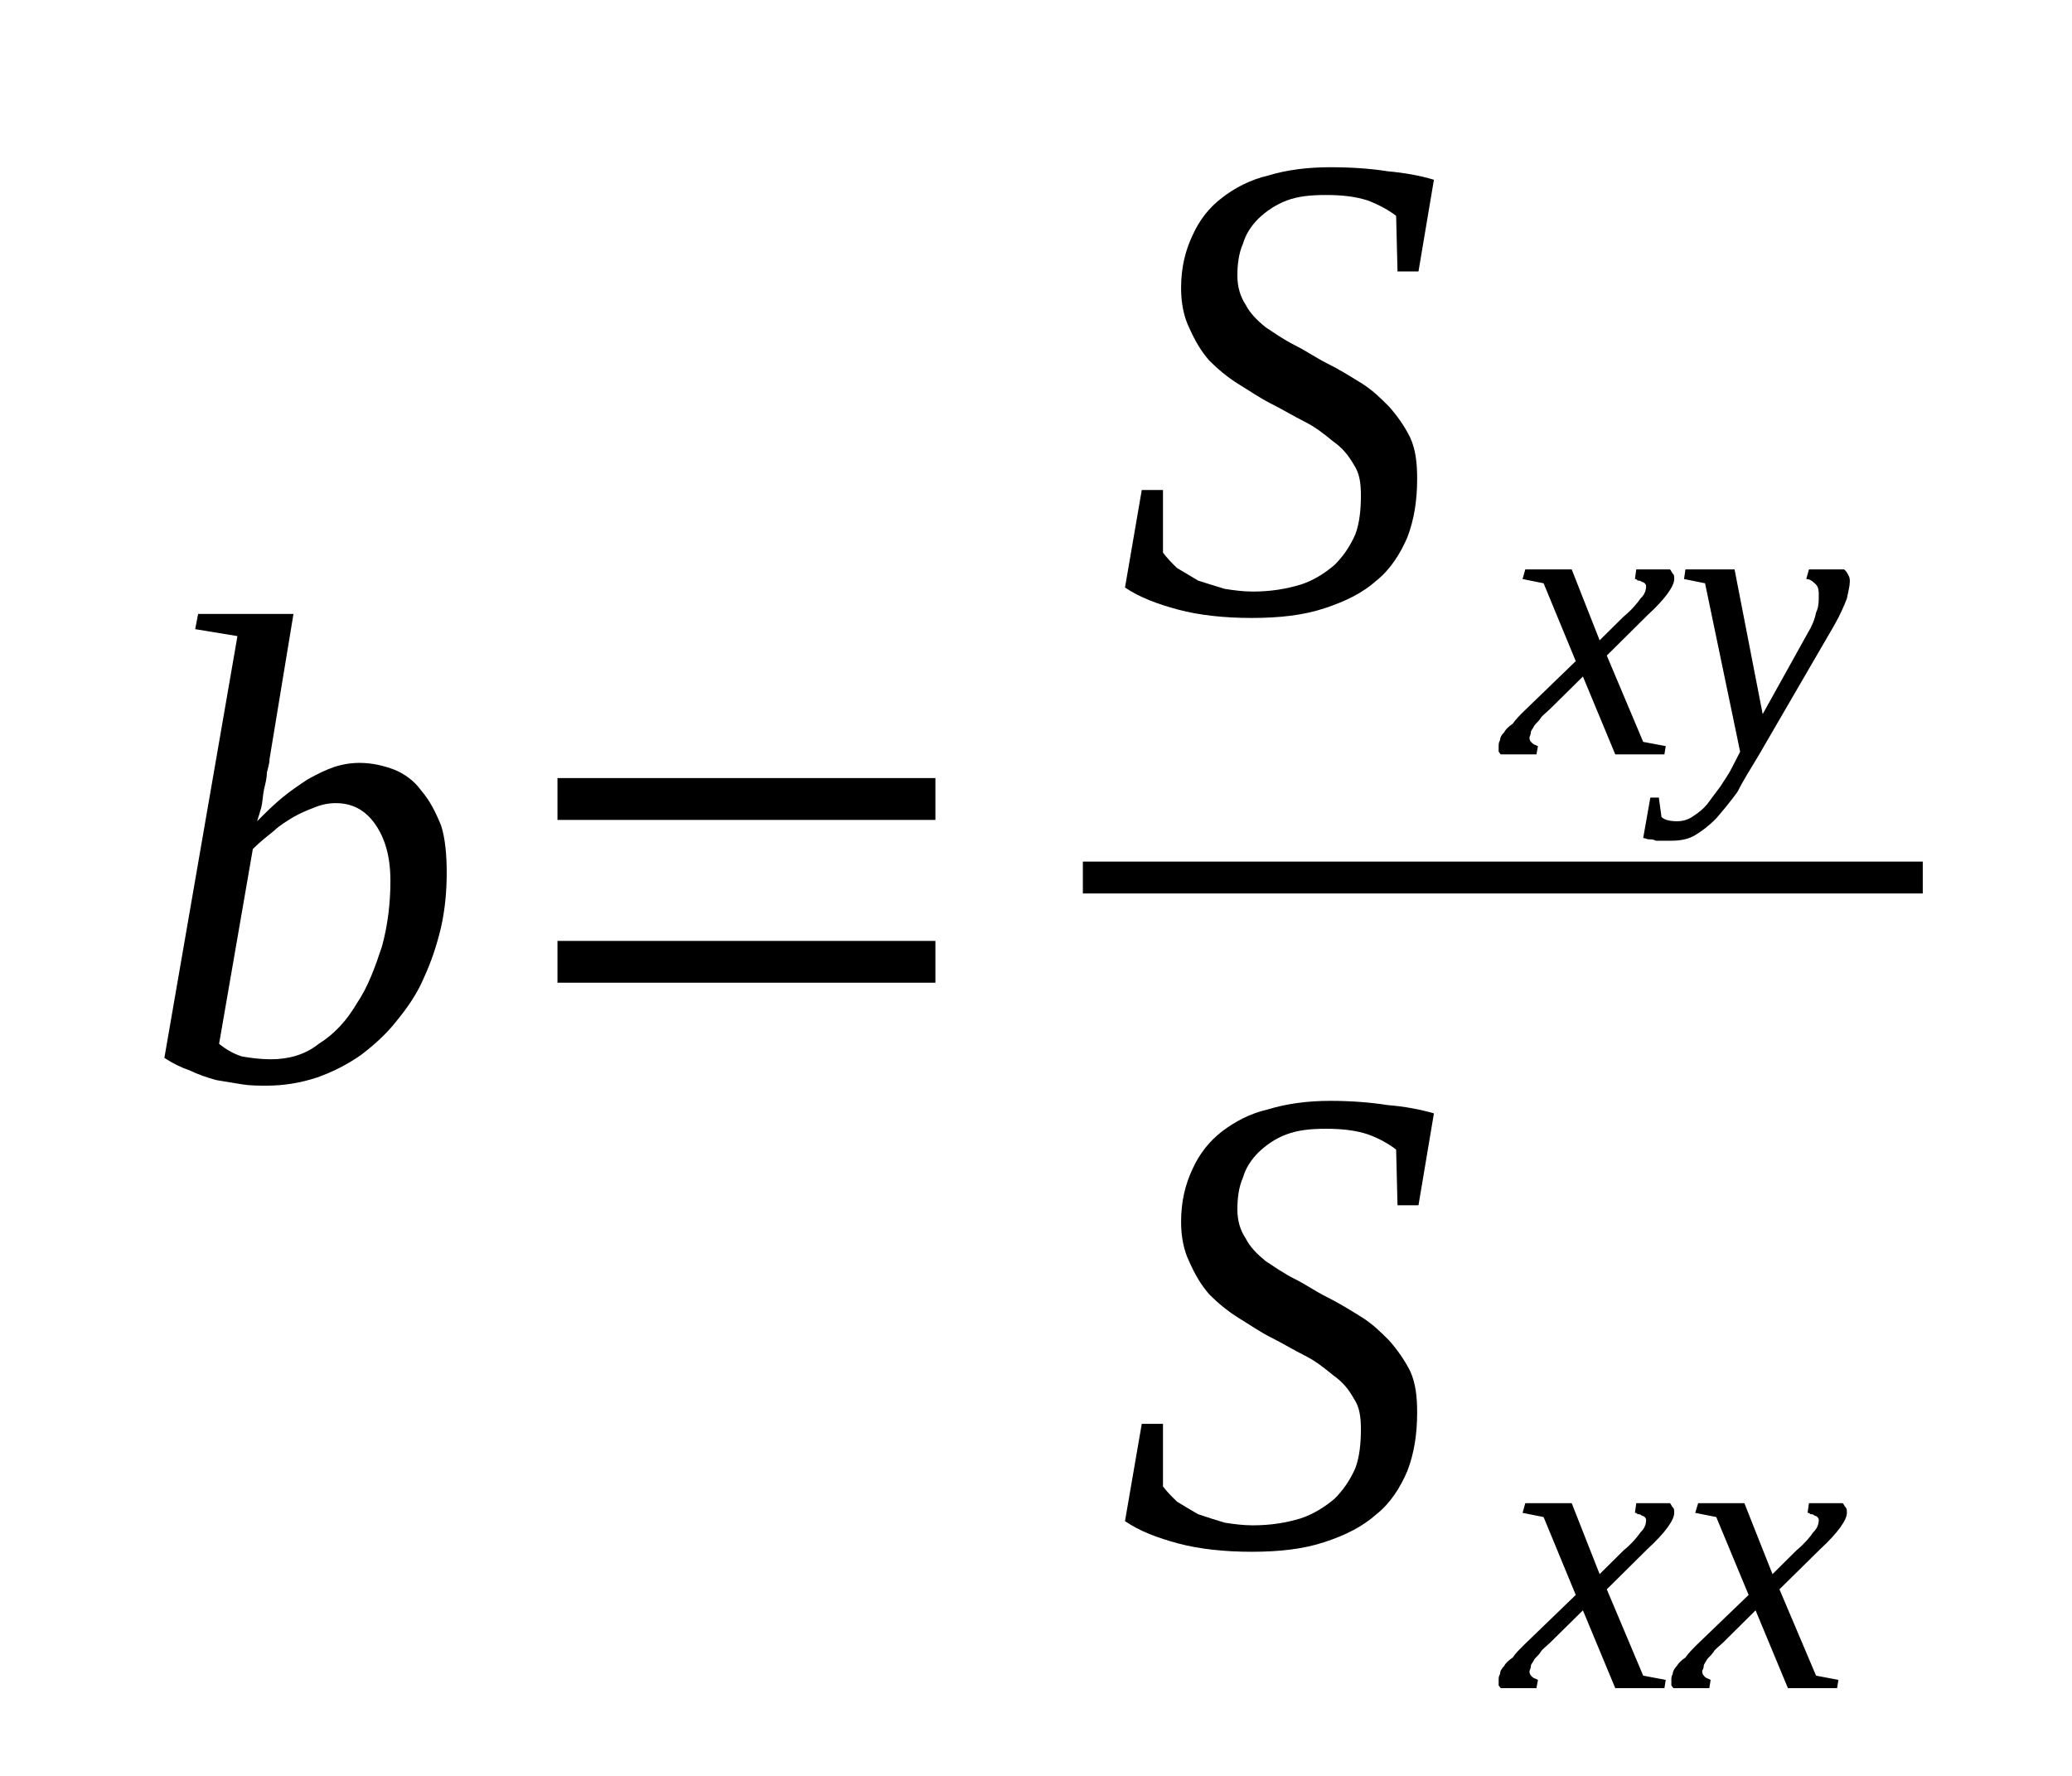
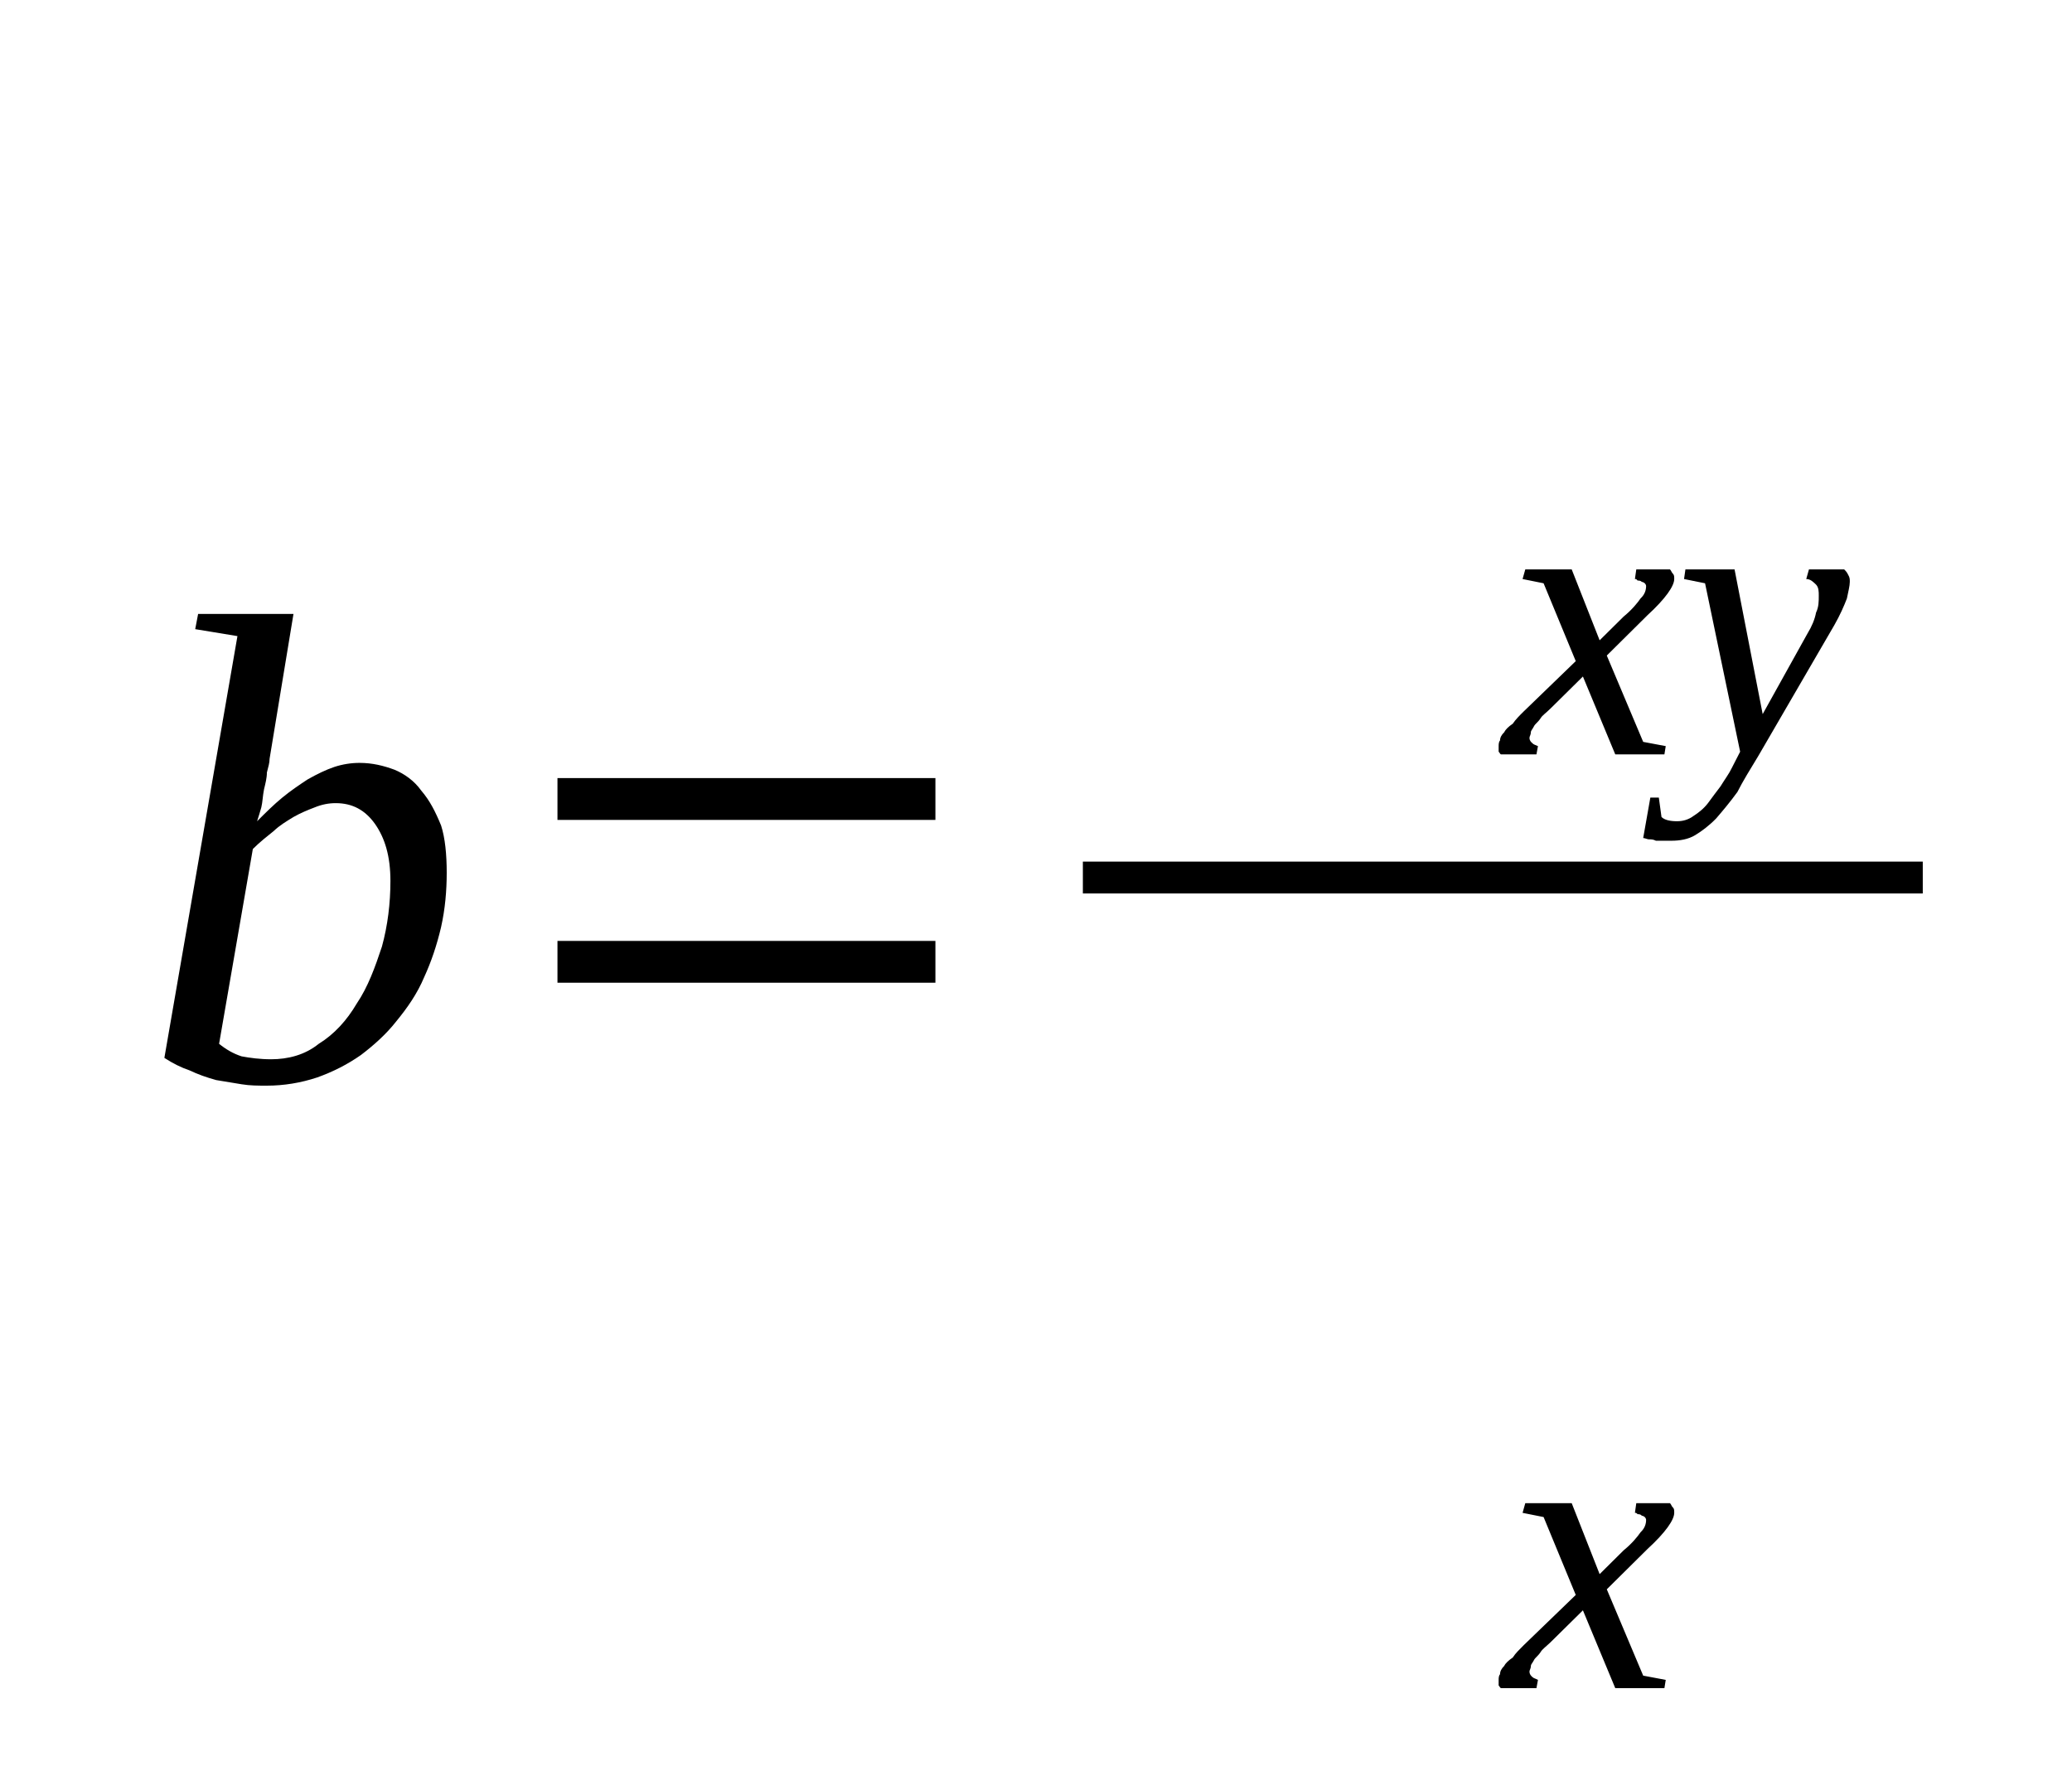
<svg xmlns="http://www.w3.org/2000/svg" height="36pt" version="1.1" viewBox="0 -36 42 36" width="42pt">
  <defs>
    <clipPath id="clip1">
      <path clip-rule="evenodd" d="M0 -35.996H41.965V-0.028H0V-35.996" />
    </clipPath>
  </defs>
  <g id="page1">
    <g>
      <path clip-path="url(#clip1)" d="M4.813 -23.105L3.957 -23.246L4.016 -23.555H5.949L5.465 -20.621C5.465 -20.535 5.438 -20.453 5.41 -20.34C5.41 -20.227 5.379 -20.113 5.352 -20C5.324 -19.859 5.324 -19.746 5.297 -19.633C5.266 -19.52 5.238 -19.438 5.211 -19.352C5.379 -19.52 5.551 -19.691 5.723 -19.832C5.895 -19.973 6.063 -20.086 6.234 -20.199C6.434 -20.312 6.606 -20.395 6.777 -20.453C6.945 -20.508 7.117 -20.535 7.289 -20.535C7.543 -20.535 7.773 -20.48 8 -20.395C8.199 -20.312 8.398 -20.172 8.539 -19.973C8.711 -19.773 8.824 -19.551 8.941 -19.266C9.023 -19.012 9.055 -18.676 9.055 -18.309C9.055 -17.941 9.023 -17.574 8.941 -17.207C8.855 -16.84 8.742 -16.504 8.598 -16.191C8.457 -15.855 8.258 -15.57 8.027 -15.289C7.828 -15.035 7.574 -14.809 7.316 -14.613C7.031 -14.414 6.746 -14.273 6.434 -14.16C6.094 -14.047 5.75 -13.992 5.41 -13.992C5.238 -13.992 5.066 -13.992 4.898 -14.02C4.727 -14.047 4.555 -14.078 4.383 -14.105C4.184 -14.16 4.016 -14.219 3.844 -14.301C3.672 -14.359 3.5 -14.445 3.332 -14.555L4.813 -23.105ZM4.441 -14.84C4.582 -14.727 4.727 -14.641 4.898 -14.586C5.066 -14.555 5.266 -14.527 5.496 -14.527C5.836 -14.527 6.18 -14.613 6.461 -14.84C6.777 -15.035 7.031 -15.316 7.231 -15.656C7.461 -15.996 7.602 -16.391 7.742 -16.812C7.859 -17.238 7.914 -17.688 7.914 -18.141C7.914 -18.648 7.801 -19.012 7.602 -19.297C7.402 -19.578 7.145 -19.719 6.805 -19.719C6.66 -19.719 6.52 -19.691 6.379 -19.633C6.234 -19.578 6.094 -19.52 5.949 -19.438C5.809 -19.352 5.664 -19.266 5.551 -19.156C5.41 -19.043 5.266 -18.93 5.125 -18.789L4.441 -14.84Z" fill-rule="evenodd" />
      <path clip-path="url(#clip1)" d="M11.3 -16.079V-16.926H18.961V-16.079H11.3ZM11.3 -19.379V-20.227H18.961V-19.379H11.3Z" fill-rule="evenodd" />
-       <path clip-path="url(#clip1)" d="M23.144 -26.067H23.574V-24.797C23.66 -24.684 23.742 -24.598 23.859 -24.485C24 -24.403 24.14 -24.317 24.285 -24.231C24.457 -24.176 24.625 -24.122 24.824 -24.063C24.996 -24.036 25.195 -24.008 25.394 -24.008C25.765 -24.008 26.078 -24.063 26.363 -24.149C26.621 -24.231 26.847 -24.375 27.047 -24.544C27.218 -24.711 27.359 -24.911 27.472 -25.165C27.558 -25.391 27.586 -25.672 27.586 -25.954C27.586 -26.207 27.558 -26.407 27.445 -26.575C27.332 -26.77 27.218 -26.915 27.019 -27.055C26.847 -27.196 26.675 -27.336 26.449 -27.45C26.222 -27.563 25.992 -27.704 25.765 -27.817C25.539 -27.93 25.34 -28.071 25.109 -28.211C24.882 -28.352 24.683 -28.52 24.511 -28.692C24.343 -28.887 24.226 -29.086 24.113 -29.34C24 -29.563 23.941 -29.848 23.941 -30.157C23.941 -30.579 24.027 -30.919 24.172 -31.227C24.312 -31.54 24.511 -31.794 24.769 -31.989C25.023 -32.188 25.34 -32.356 25.707 -32.442C26.078 -32.555 26.503 -32.61 26.961 -32.61C27.386 -32.61 27.785 -32.583 28.128 -32.528C28.468 -32.497 28.781 -32.442 29.066 -32.356L28.753 -30.497H28.328L28.3 -31.625C28.156 -31.735 27.957 -31.848 27.73 -31.934C27.472 -32.02 27.187 -32.047 26.875 -32.047C26.562 -32.047 26.304 -32.02 26.078 -31.934C25.851 -31.848 25.652 -31.707 25.507 -31.567C25.367 -31.426 25.253 -31.258 25.195 -31.059C25.109 -30.864 25.082 -30.637 25.082 -30.411C25.082 -30.184 25.14 -29.989 25.253 -29.817C25.34 -29.649 25.48 -29.508 25.652 -29.368C25.824 -29.254 26.023 -29.114 26.25 -29C26.476 -28.887 26.675 -28.747 26.902 -28.633C27.132 -28.52 27.359 -28.379 27.586 -28.239C27.816 -28.098 27.984 -27.93 28.156 -27.758C28.328 -27.563 28.468 -27.364 28.582 -27.137C28.699 -26.883 28.726 -26.602 28.726 -26.294C28.726 -25.868 28.668 -25.473 28.527 -25.106C28.382 -24.77 28.183 -24.457 27.902 -24.231C27.617 -23.977 27.273 -23.809 26.847 -23.669C26.422 -23.528 25.937 -23.473 25.367 -23.473C24.824 -23.473 24.312 -23.528 23.886 -23.641C23.461 -23.754 23.09 -23.895 22.804 -24.09L23.144 -26.067Z" fill-rule="evenodd" />
      <path clip-path="url(#clip1)" d="M31.429 -21.637C31.343 -21.551 31.261 -21.497 31.23 -21.442C31.175 -21.356 31.117 -21.329 31.09 -21.27C31.062 -21.215 31.031 -21.188 31.031 -21.157C31.031 -21.102 31.003 -21.075 31.003 -21.044C31.003 -20.989 31.031 -20.961 31.062 -20.934C31.09 -20.903 31.117 -20.903 31.175 -20.875L31.144 -20.707H30.433C30.406 -20.707 30.406 -20.735 30.378 -20.762C30.378 -20.79 30.378 -20.848 30.378 -20.875C30.378 -20.903 30.378 -20.961 30.406 -20.989C30.406 -21.044 30.433 -21.102 30.492 -21.157C30.519 -21.215 30.578 -21.27 30.664 -21.329C30.718 -21.411 30.804 -21.497 30.89 -21.582L31.941 -22.598L31.289 -24.176L30.863 -24.262L30.918 -24.457H31.859L32.425 -23.02L32.91 -23.5C33.082 -23.641 33.195 -23.782 33.254 -23.868C33.34 -23.95 33.367 -24.036 33.367 -24.122C33.367 -24.122 33.367 -24.149 33.34 -24.176C33.34 -24.176 33.308 -24.204 33.281 -24.204C33.254 -24.231 33.222 -24.231 33.195 -24.231C33.168 -24.262 33.168 -24.262 33.14 -24.262L33.168 -24.457H33.851C33.879 -24.43 33.879 -24.403 33.906 -24.375C33.937 -24.344 33.937 -24.317 33.937 -24.262C33.937 -24.122 33.765 -23.868 33.394 -23.528L32.57 -22.711L33.308 -20.961L33.765 -20.875L33.738 -20.707H32.742L32.086 -22.286L31.429 -21.637Z" fill-rule="evenodd" />
      <path clip-path="url(#clip1)" d="M34.164 -24.457H35.16L35.73 -21.524L36.64 -23.161C36.726 -23.301 36.785 -23.442 36.812 -23.582C36.867 -23.696 36.867 -23.809 36.867 -23.922C36.867 -24.008 36.867 -24.09 36.812 -24.149C36.754 -24.204 36.699 -24.262 36.613 -24.262L36.668 -24.457H37.382C37.41 -24.43 37.437 -24.403 37.465 -24.344C37.496 -24.29 37.496 -24.262 37.496 -24.204C37.496 -24.122 37.465 -24.008 37.437 -23.868C37.382 -23.723 37.297 -23.528 37.183 -23.329L35.644 -20.68C35.472 -20.395 35.332 -20.172 35.218 -19.946C35.074 -19.747 34.933 -19.579 34.789 -19.411C34.648 -19.266 34.504 -19.157 34.363 -19.071C34.222 -18.985 34.05 -18.957 33.879 -18.957C33.824 -18.957 33.765 -18.957 33.707 -18.957C33.652 -18.957 33.593 -18.957 33.566 -18.957C33.507 -18.985 33.48 -18.985 33.422 -18.985C33.394 -18.985 33.34 -19.012 33.308 -19.012L33.453 -19.832H33.625L33.679 -19.438C33.738 -19.379 33.851 -19.352 33.992 -19.352C34.105 -19.352 34.222 -19.379 34.336 -19.465C34.422 -19.52 34.535 -19.606 34.621 -19.719C34.703 -19.832 34.789 -19.946 34.875 -20.059C34.961 -20.2 35.047 -20.313 35.101 -20.426L35.273 -20.762L34.562 -24.176L34.136 -24.262L34.164 -24.457Z" fill-rule="evenodd" />
      <path clip-path="url(#clip1)" d="M21.95 -18.534H38.975V-17.888H21.95V-18.534Z" fill-rule="evenodd" />
-       <path clip-path="url(#clip1)" d="M23.144 -7.137H23.574V-5.868C23.66 -5.754 23.742 -5.672 23.859 -5.559C24 -5.473 24.14 -5.387 24.285 -5.305C24.457 -5.247 24.625 -5.192 24.824 -5.133C24.996 -5.106 25.195 -5.079 25.394 -5.079C25.765 -5.079 26.078 -5.133 26.363 -5.219C26.621 -5.305 26.847 -5.446 27.047 -5.614C27.218 -5.782 27.359 -5.981 27.472 -6.235C27.558 -6.461 27.586 -6.743 27.586 -7.024C27.586 -7.278 27.558 -7.477 27.445 -7.645C27.332 -7.844 27.218 -7.985 27.019 -8.125C26.847 -8.266 26.675 -8.407 26.449 -8.52C26.222 -8.633 25.992 -8.774 25.765 -8.887C25.539 -9 25.34 -9.141 25.109 -9.282C24.882 -9.422 24.683 -9.59 24.511 -9.762C24.343 -9.957 24.226 -10.157 24.113 -10.411C24 -10.637 23.941 -10.918 23.941 -11.227C23.941 -11.653 24.027 -11.989 24.172 -12.301C24.312 -12.61 24.511 -12.864 24.769 -13.063C25.023 -13.258 25.34 -13.43 25.707 -13.512C26.078 -13.626 26.503 -13.684 26.961 -13.684C27.386 -13.684 27.785 -13.653 28.128 -13.598C28.468 -13.571 28.781 -13.512 29.066 -13.43L28.753 -11.567H28.328L28.3 -12.696C28.156 -12.809 27.957 -12.922 27.73 -13.004C27.472 -13.09 27.187 -13.118 26.875 -13.118C26.562 -13.118 26.304 -13.09 26.078 -13.004C25.851 -12.922 25.652 -12.778 25.507 -12.637C25.367 -12.497 25.253 -12.329 25.195 -12.129C25.109 -11.934 25.082 -11.707 25.082 -11.481C25.082 -11.254 25.14 -11.059 25.253 -10.891C25.34 -10.719 25.48 -10.579 25.652 -10.438C25.824 -10.325 26.023 -10.184 26.25 -10.071C26.476 -9.957 26.675 -9.817 26.902 -9.704C27.132 -9.59 27.359 -9.45 27.586 -9.309C27.816 -9.168 27.984 -9 28.156 -8.829C28.328 -8.633 28.468 -8.434 28.582 -8.211C28.699 -7.957 28.726 -7.672 28.726 -7.364C28.726 -6.942 28.668 -6.543 28.527 -6.18C28.382 -5.84 28.183 -5.528 27.902 -5.305C27.617 -5.051 27.273 -4.879 26.847 -4.739C26.422 -4.598 25.937 -4.543 25.367 -4.543C24.824 -4.543 24.312 -4.598 23.886 -4.711C23.461 -4.825 23.09 -4.965 22.804 -5.165L23.144 -7.137Z" fill-rule="evenodd" />
      <path clip-path="url(#clip1)" d="M31.429 -2.708C31.343 -2.625 31.261 -2.567 31.23 -2.512C31.175 -2.426 31.117 -2.399 31.09 -2.34C31.062 -2.286 31.031 -2.258 31.031 -2.231C31.031 -2.172 31.003 -2.145 31.003 -2.118C31.003 -2.059 31.031 -2.032 31.062 -2.004C31.09 -1.977 31.117 -1.977 31.175 -1.946L31.144 -1.778H30.433C30.406 -1.778 30.406 -1.805 30.378 -1.833C30.378 -1.864 30.378 -1.918 30.378 -1.946C30.378 -1.977 30.378 -2.032 30.406 -2.059C30.406 -2.118 30.433 -2.172 30.492 -2.231C30.519 -2.286 30.578 -2.34 30.664 -2.399C30.718 -2.485 30.804 -2.567 30.89 -2.653L31.941 -3.668L31.289 -5.247L30.863 -5.332L30.918 -5.528H31.859L32.425 -4.09L32.91 -4.571C33.082 -4.711 33.195 -4.852 33.254 -4.938C33.34 -5.02 33.367 -5.106 33.367 -5.192C33.367 -5.192 33.367 -5.219 33.34 -5.247C33.34 -5.247 33.308 -5.274 33.281 -5.274C33.254 -5.305 33.222 -5.305 33.195 -5.305C33.168 -5.332 33.168 -5.332 33.14 -5.332L33.168 -5.528H33.851C33.879 -5.5 33.879 -5.473 33.906 -5.446C33.937 -5.418 33.937 -5.387 33.937 -5.332C33.937 -5.192 33.765 -4.938 33.394 -4.598L32.57 -3.782L33.308 -2.032L33.765 -1.946L33.738 -1.778H32.742L32.086 -3.356L31.429 -2.708Z" fill-rule="evenodd" />
-       <path clip-path="url(#clip1)" d="M34.933 -2.708C34.847 -2.625 34.761 -2.567 34.734 -2.512C34.675 -2.426 34.621 -2.399 34.59 -2.34C34.562 -2.286 34.535 -2.258 34.535 -2.231C34.535 -2.172 34.504 -2.145 34.504 -2.118C34.504 -2.059 34.535 -2.032 34.562 -2.004C34.59 -1.977 34.621 -1.977 34.675 -1.946L34.648 -1.778H33.937C33.906 -1.778 33.906 -1.805 33.879 -1.833C33.879 -1.864 33.879 -1.918 33.879 -1.946C33.879 -1.977 33.879 -2.032 33.906 -2.059C33.906 -2.118 33.937 -2.172 33.992 -2.231C34.023 -2.286 34.078 -2.34 34.164 -2.399C34.222 -2.485 34.304 -2.567 34.39 -2.653L35.445 -3.668L34.789 -5.247L34.363 -5.332L34.422 -5.528H35.359L35.929 -4.09L36.414 -4.571C36.582 -4.711 36.699 -4.852 36.754 -4.938C36.84 -5.02 36.867 -5.106 36.867 -5.192C36.867 -5.192 36.867 -5.219 36.84 -5.247C36.84 -5.247 36.812 -5.274 36.785 -5.274C36.754 -5.305 36.726 -5.305 36.699 -5.305C36.668 -5.332 36.668 -5.332 36.64 -5.332L36.668 -5.528H37.351C37.382 -5.5 37.382 -5.473 37.41 -5.446C37.437 -5.418 37.437 -5.387 37.437 -5.332C37.437 -5.192 37.265 -4.938 36.898 -4.598L36.07 -3.782L36.812 -2.032L37.265 -1.946L37.238 -1.778H36.242L35.586 -3.356L34.933 -2.708Z" fill-rule="evenodd" />
    </g>
  </g>
</svg>